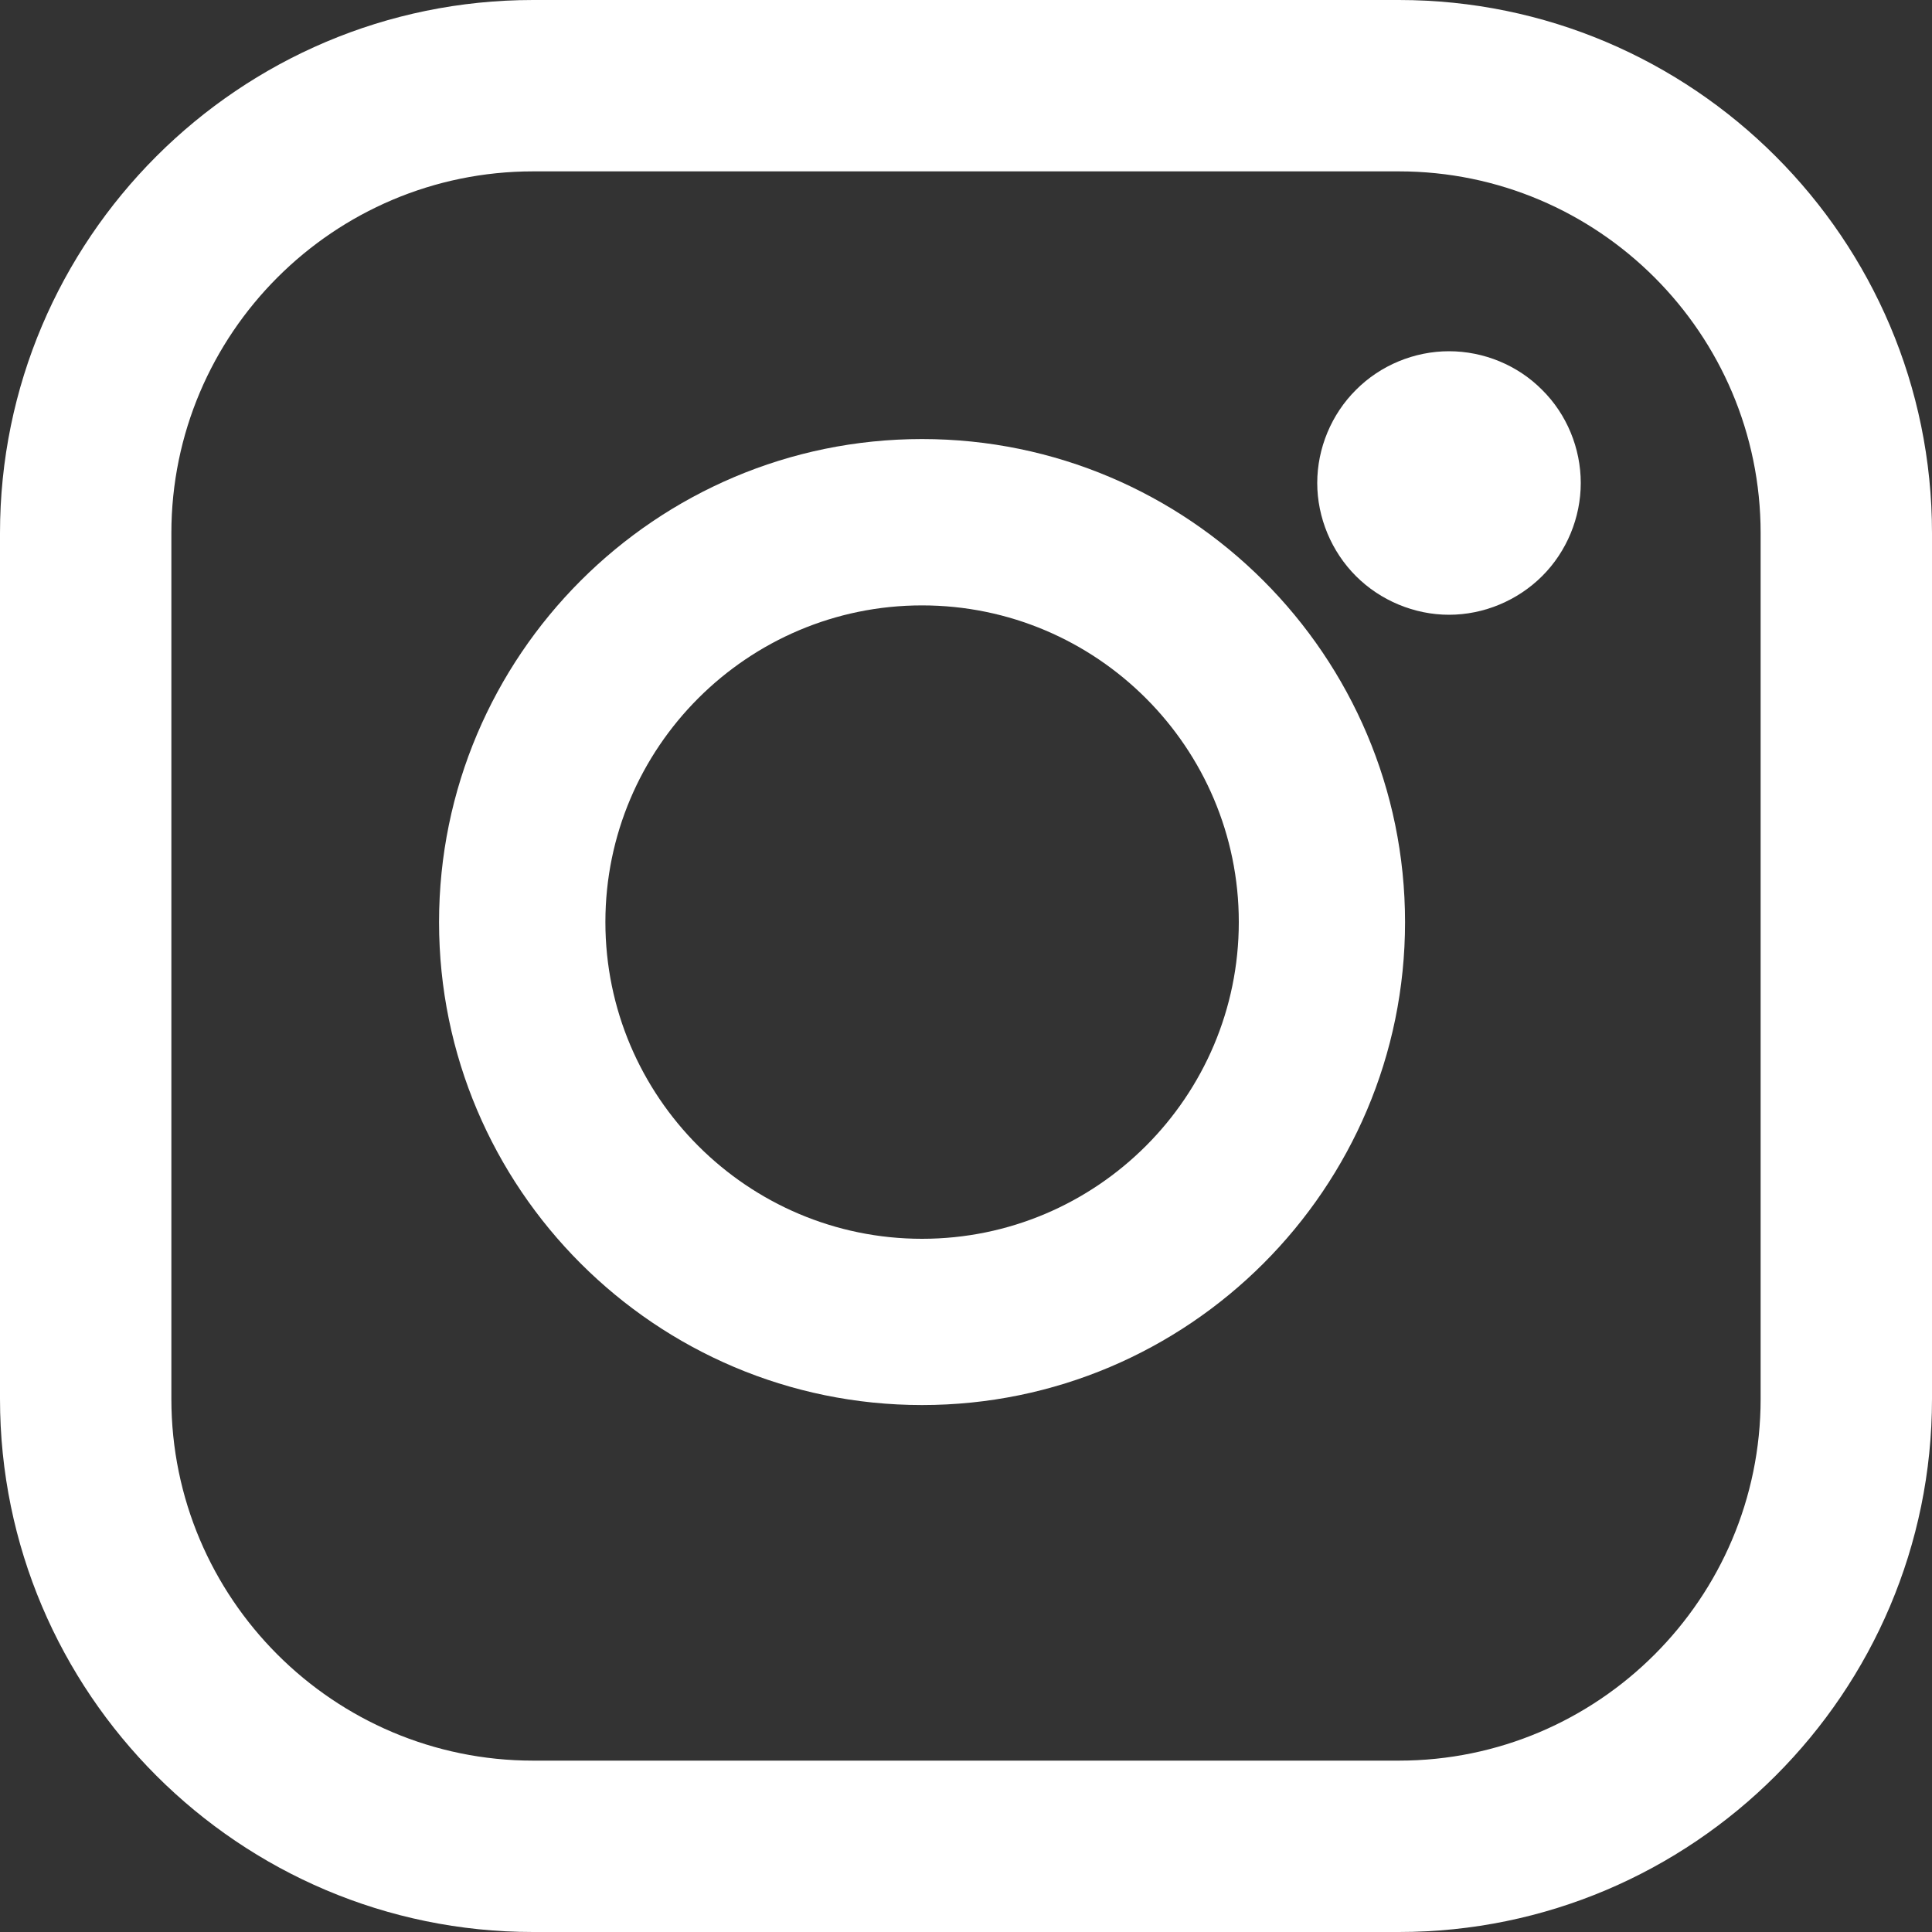
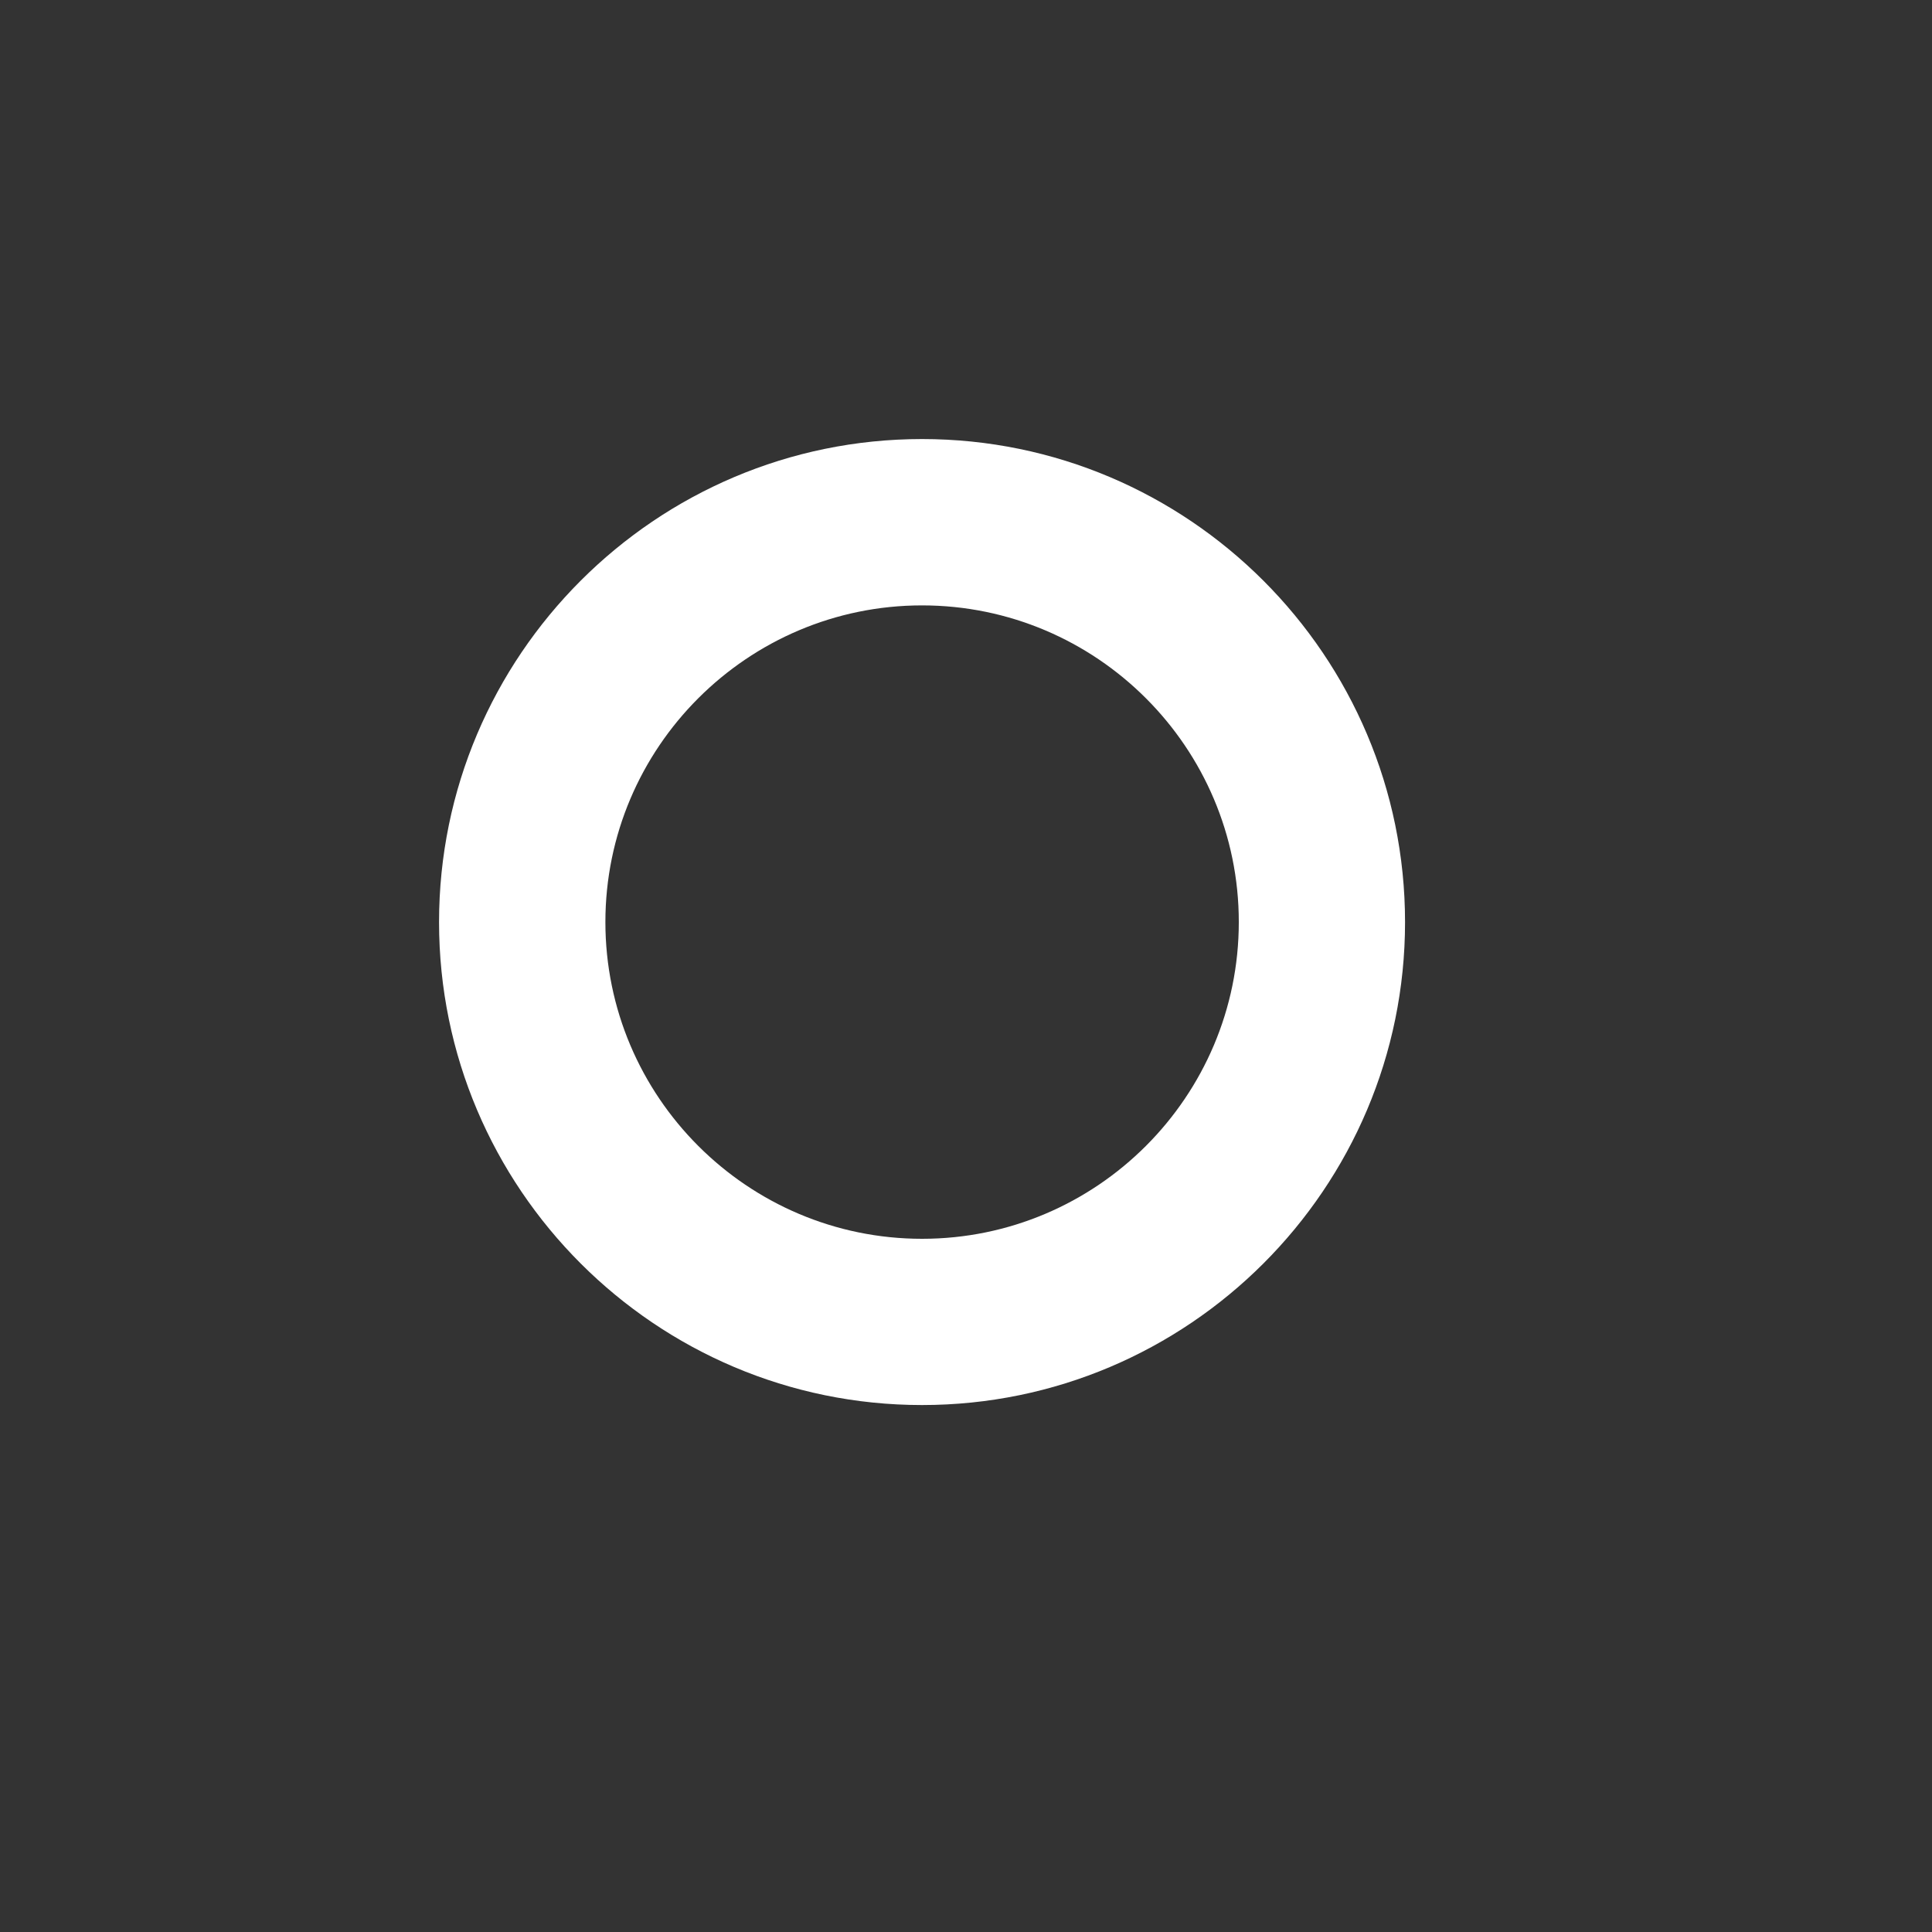
<svg xmlns="http://www.w3.org/2000/svg" width="20px" height="20px" viewBox="0 0 20 20" version="1.1">
  <rect x="0" y="0" width="20" height="20" fill="#333333" stroke="none" />
  <title>instagram-logo (2)</title>
  <desc>Created with Sketch.</desc>
  <defs />
  <g id="Welcome" stroke="none" stroke-width="1" fill="none" fill-rule="evenodd">
    <g id="Index" transform="translate(-650, -4102)" fill-rule="nonzero" fill="#FFFFFF">
      <g id="Footer" transform="translate(0, 3548)">
        <g id="Group-35" transform="translate(498, 293)">
          <g id="Group-34" transform="translate(142, 251)">
            <g id="instagram-logo-(2)" transform="translate(10, 10)">
-               <path d="M14.481,0 L5.519,0 C2.476,0 0,2.476 0,5.519 L0,14.481 C0,17.524 2.476,20 5.519,20 L14.481,20 C17.524,20 20,17.524 20,14.481 L20,5.519 C20,2.476 17.524,0 14.481,0 Z M18.226,14.481 C18.226,16.546 16.546,18.226 14.481,18.226 L5.519,18.226 C3.454,18.226 1.774,16.546 1.774,14.481 L1.774,5.519 C1.774,3.454 3.454,1.774 5.519,1.774 L14.481,1.774 C16.546,1.774 18.226,3.454 18.226,5.519 L18.226,14.481 L18.226,14.481 Z" id="Shape" />
-               <path d="M9.545,4.545 C6.788,4.545 4.545,6.788 4.545,9.546 C4.545,12.303 6.788,14.545 9.545,14.545 C12.302,14.545 14.545,12.303 14.545,9.546 C14.545,6.788 12.302,4.545 9.545,4.545 Z M9.545,12.824 C7.738,12.824 6.267,11.353 6.267,9.545 C6.267,7.738 7.738,6.267 9.545,6.267 C11.353,6.267 12.824,7.738 12.824,9.545 C12.824,11.353 11.353,12.824 9.545,12.824 Z" id="Shape" />
-               <path d="M15,3.636 C14.642,3.636 14.29,3.781 14.037,4.036 C13.783,4.288 13.636,4.64 13.636,5 C13.636,5.358 13.783,5.71 14.037,5.964 C14.29,6.217 14.642,6.364 15,6.364 C15.36,6.364 15.71,6.217 15.964,5.964 C16.219,5.71 16.364,5.358 16.364,5 C16.364,4.64 16.219,4.288 15.964,4.036 C15.712,3.781 15.36,3.636 15,3.636 Z" id="Shape" />
+               <path d="M9.545,4.545 C6.788,4.545 4.545,6.788 4.545,9.546 C4.545,12.303 6.788,14.545 9.545,14.545 C12.302,14.545 14.545,12.303 14.545,9.546 C14.545,6.788 12.302,4.545 9.545,4.545 Z M9.545,12.824 C7.738,12.824 6.267,11.353 6.267,9.545 C6.267,7.738 7.738,6.267 9.545,6.267 C11.353,6.267 12.824,7.738 12.824,9.545 C12.824,11.353 11.353,12.824 9.545,12.824 " id="Shape" />
            </g>
          </g>
        </g>
      </g>
    </g>
  </g>
</svg>